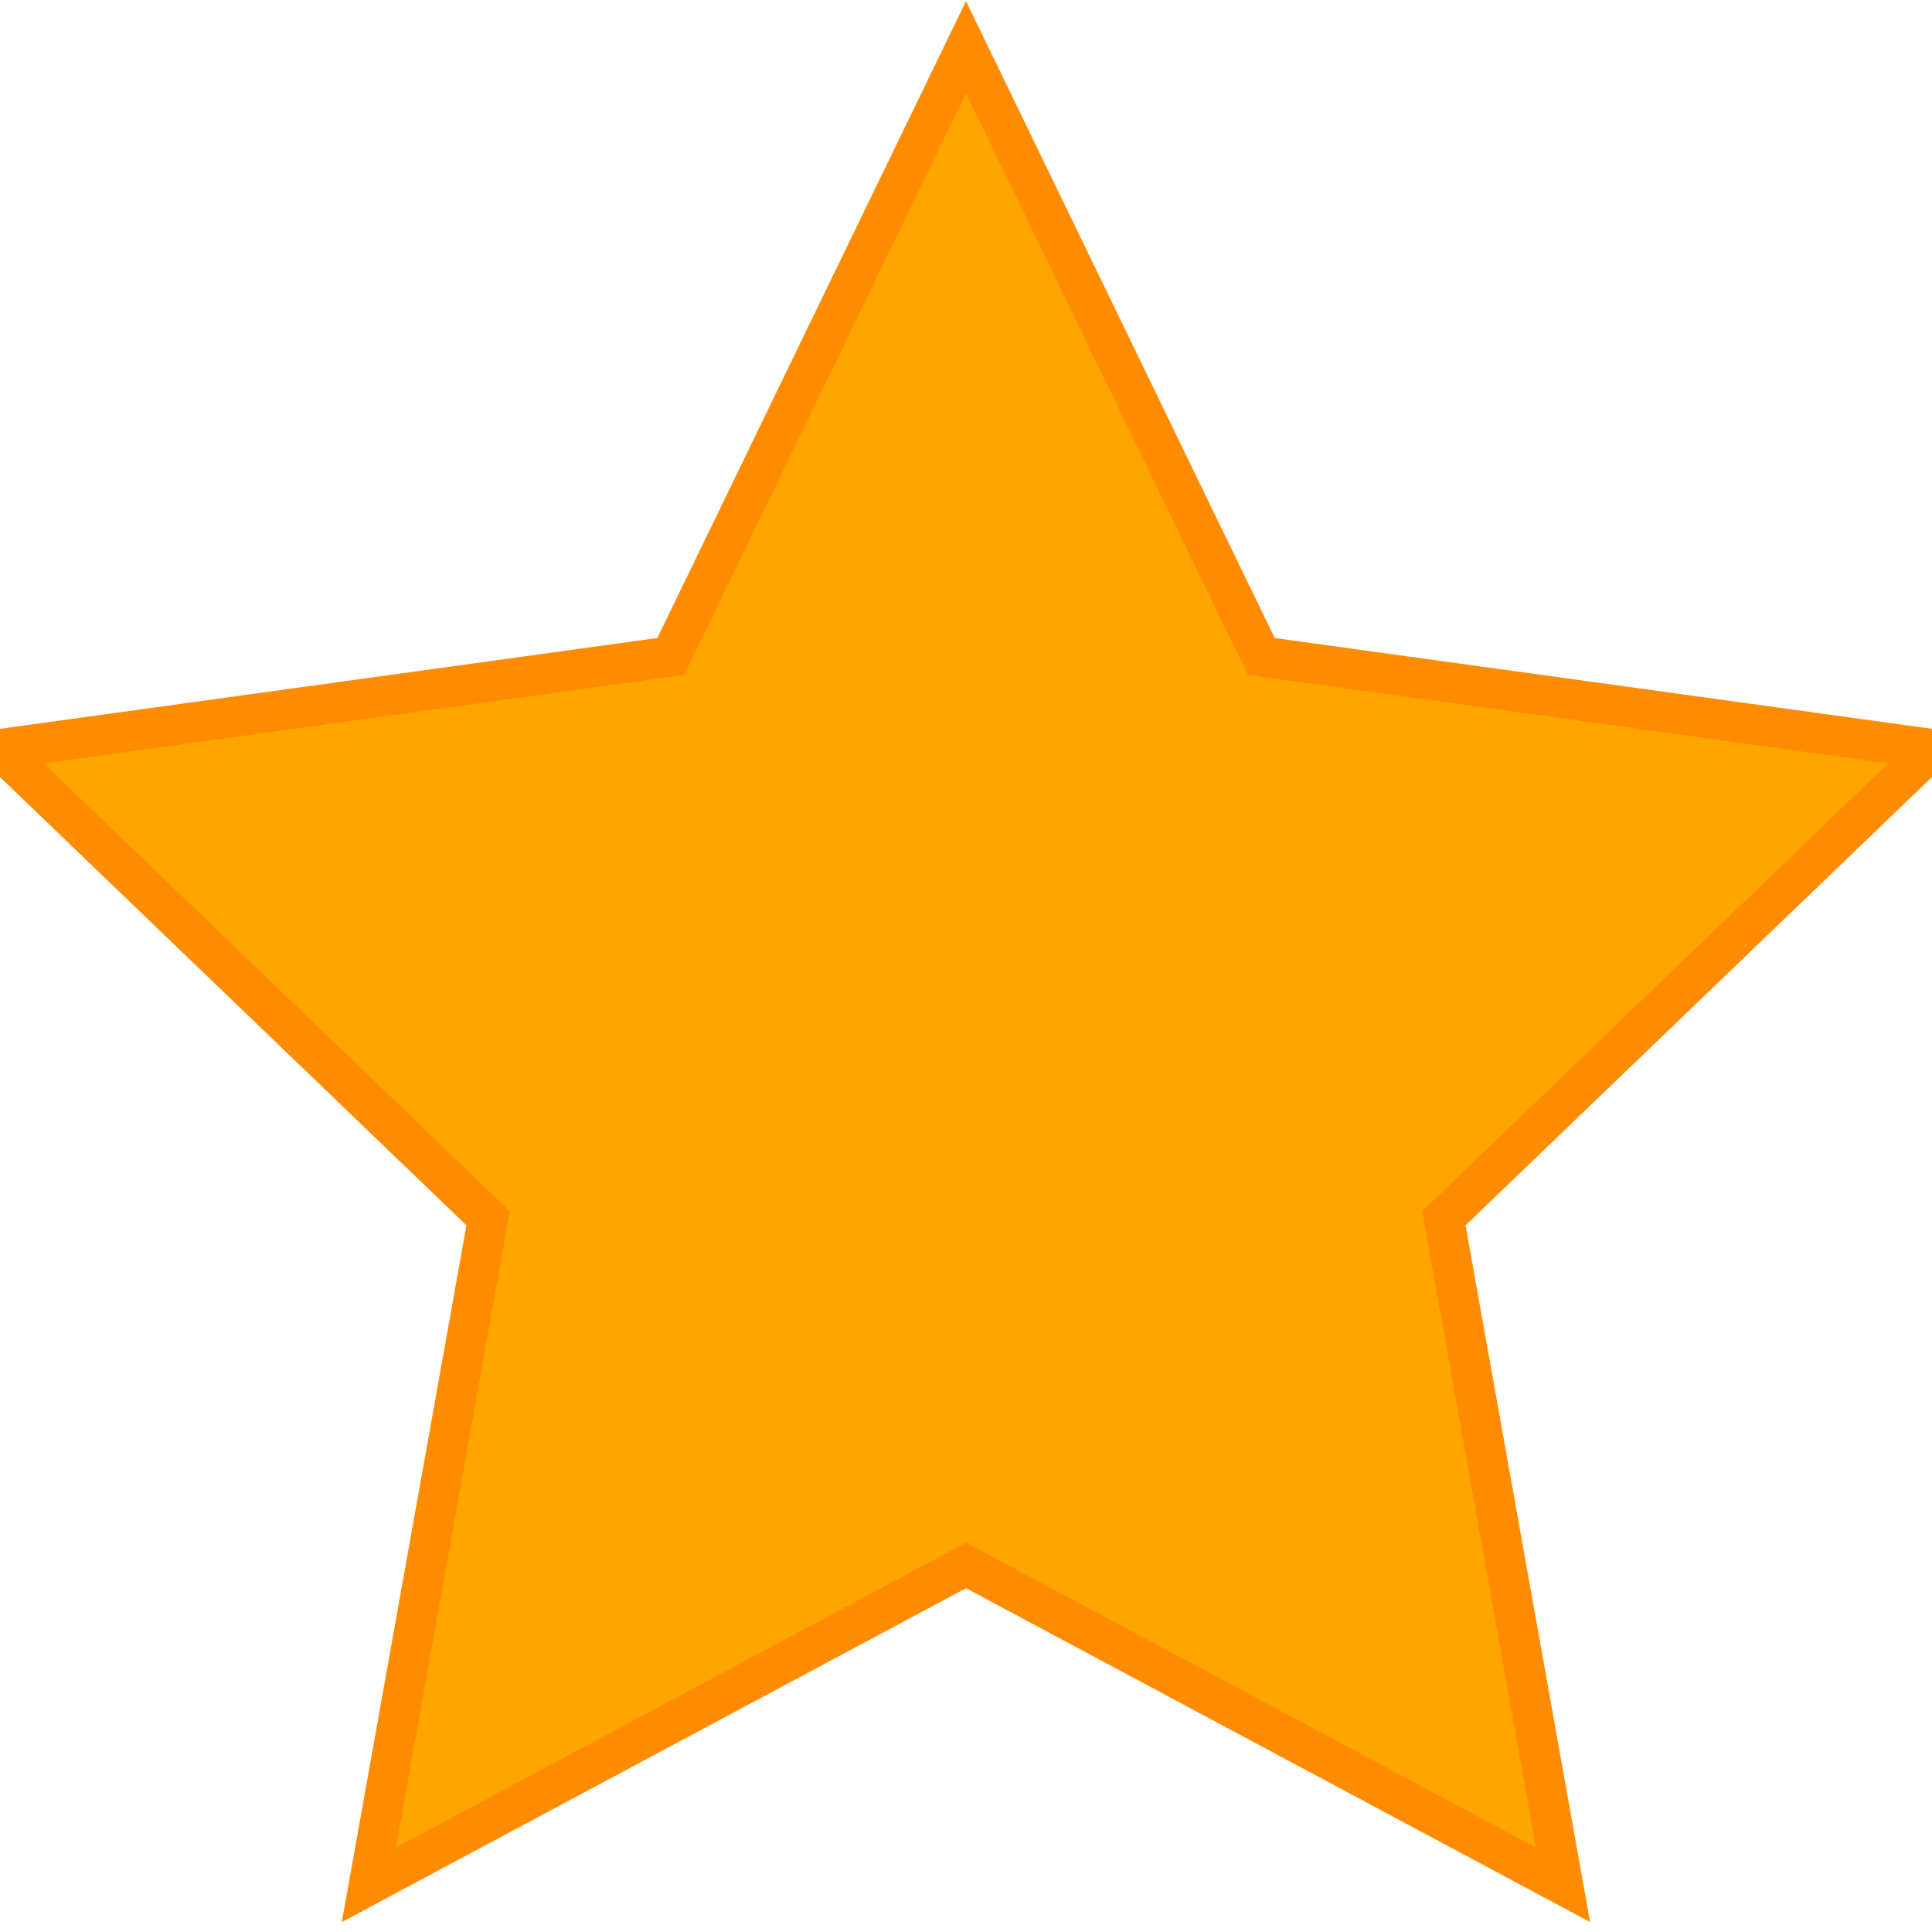
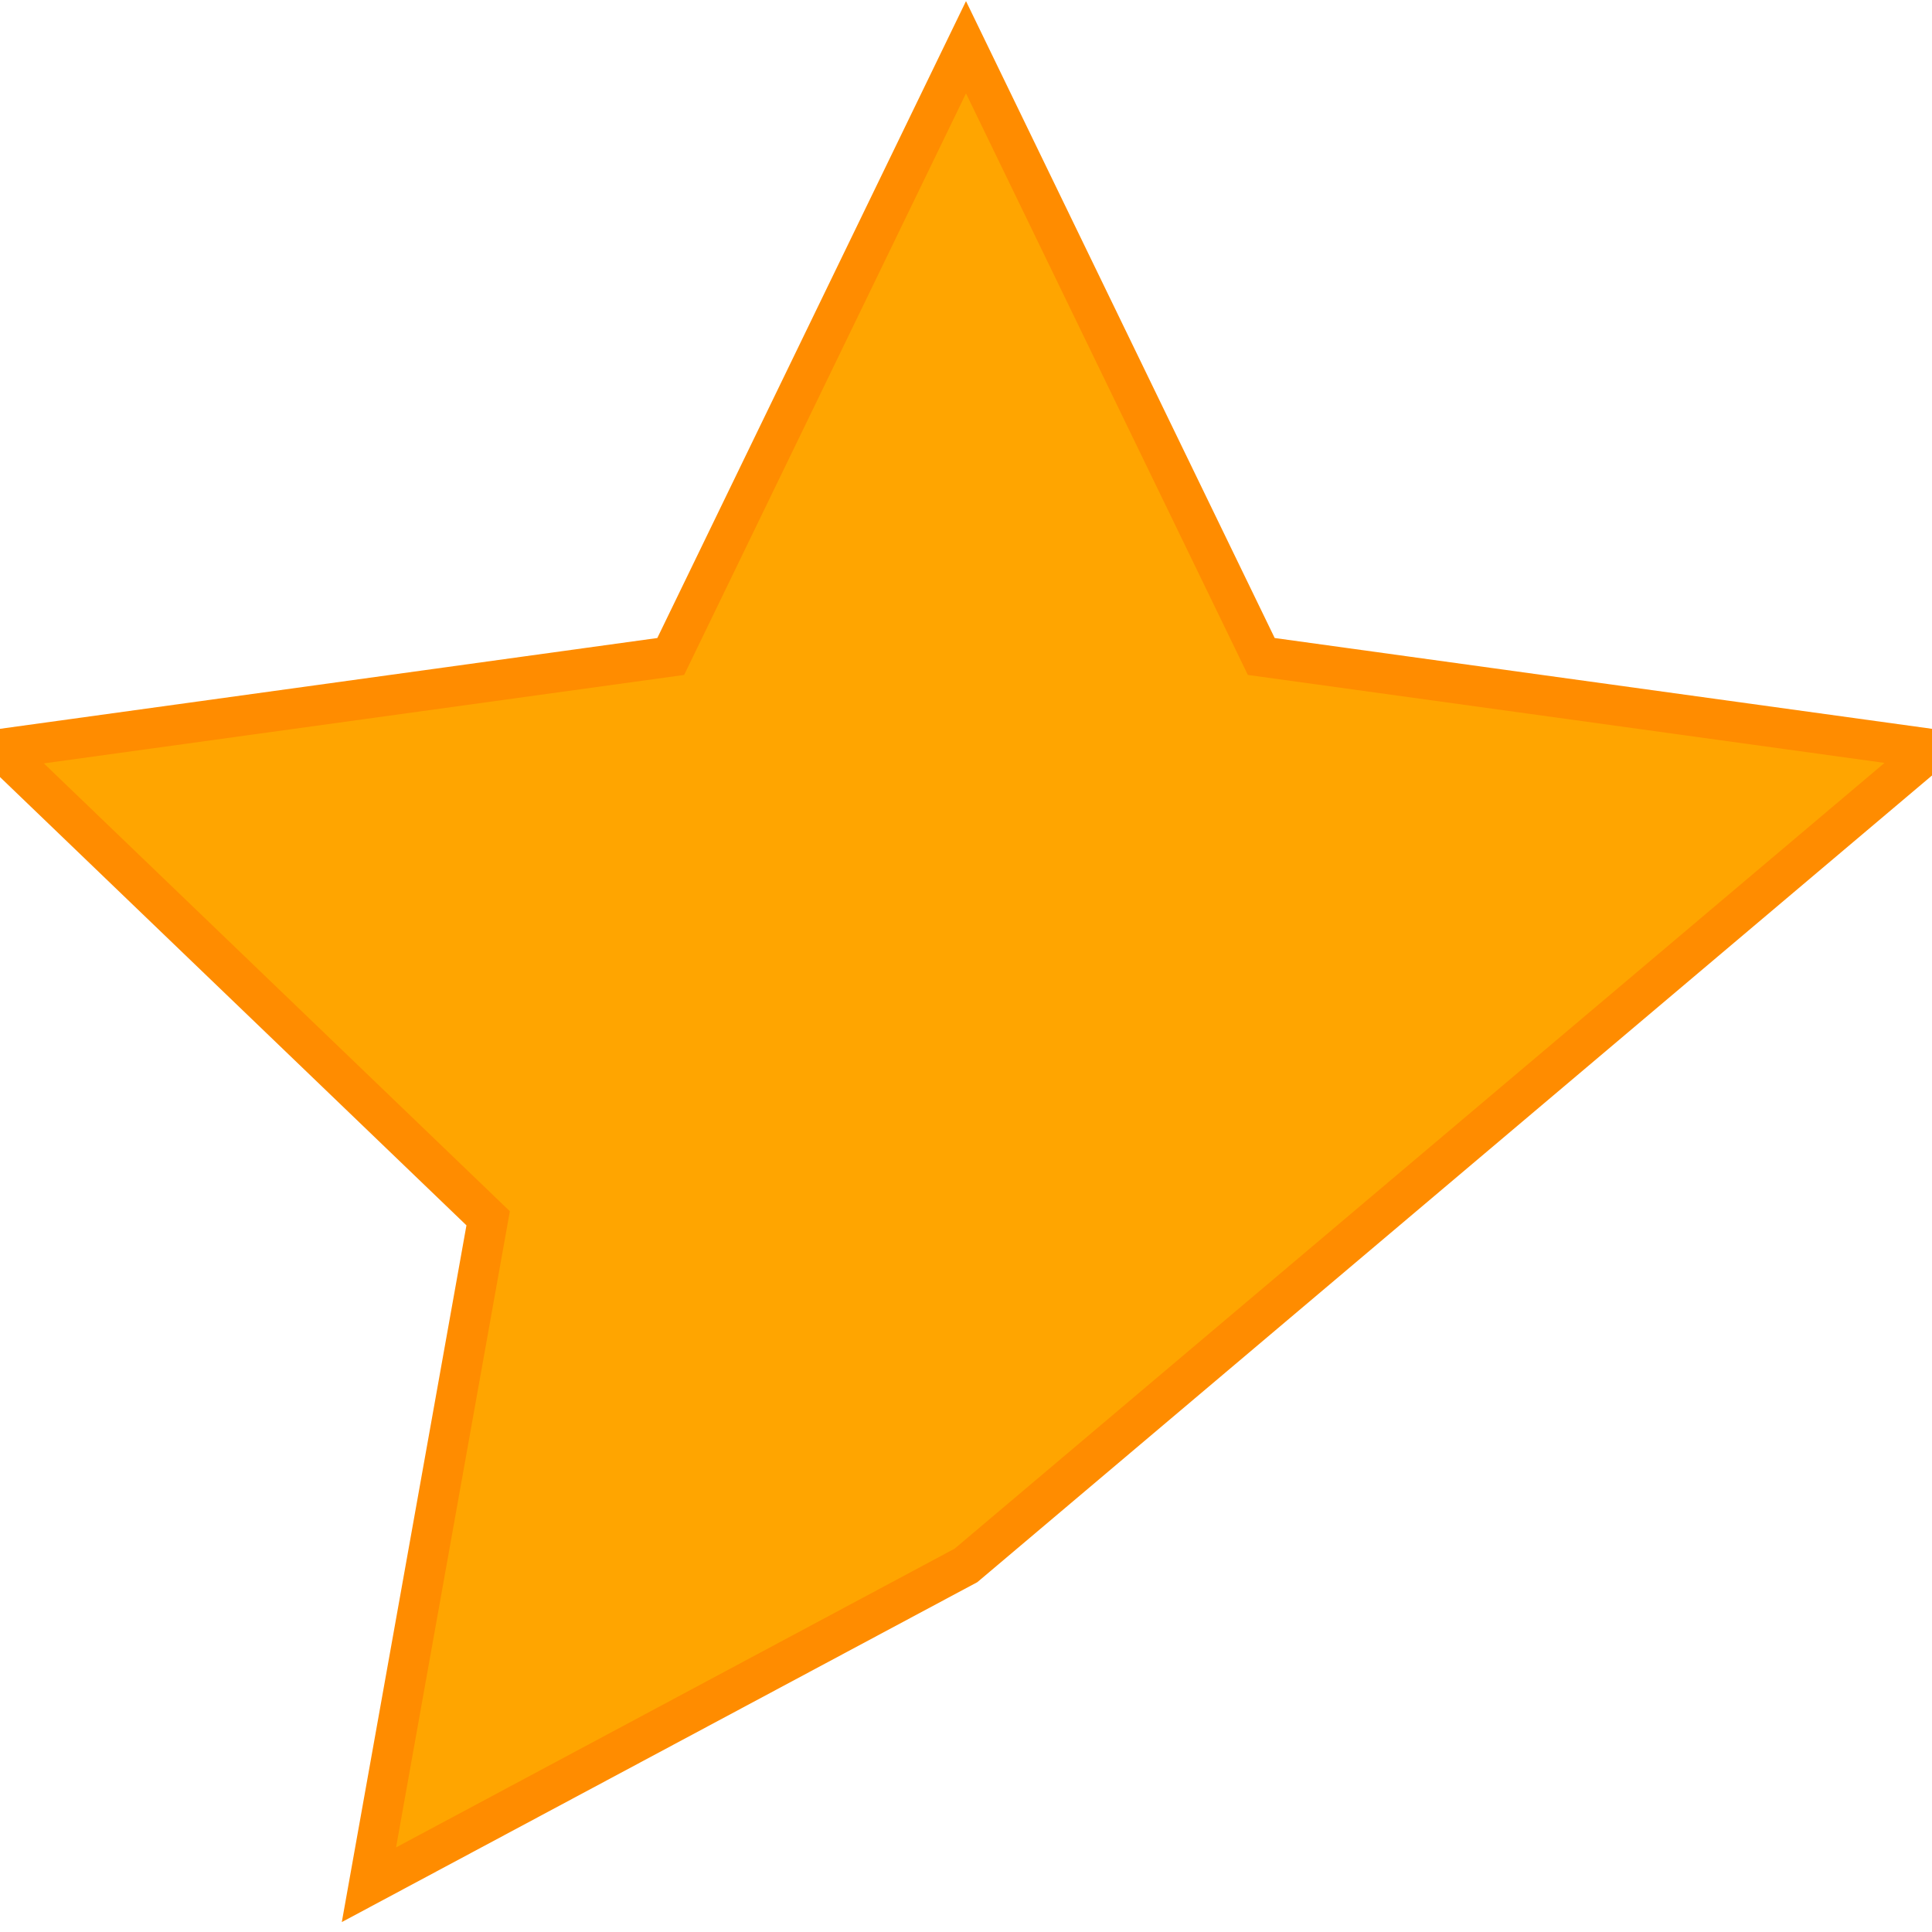
<svg xmlns="http://www.w3.org/2000/svg" viewBox="0 0 24 24">
-   <path fill="orange" stroke="darkorange" stroke-width=".5" d="M12 .587l3.668 7.568L24 9.306l-6.064 5.828 1.48 8.279L12 19.446l-7.417 3.967 1.481-8.279L0 9.306l8.332-1.151z" />
+   <path fill="orange" stroke="darkorange" stroke-width=".5" d="M12 .587l3.668 7.568L24 9.306L12 19.446l-7.417 3.967 1.481-8.279L0 9.306l8.332-1.151z" />
</svg>